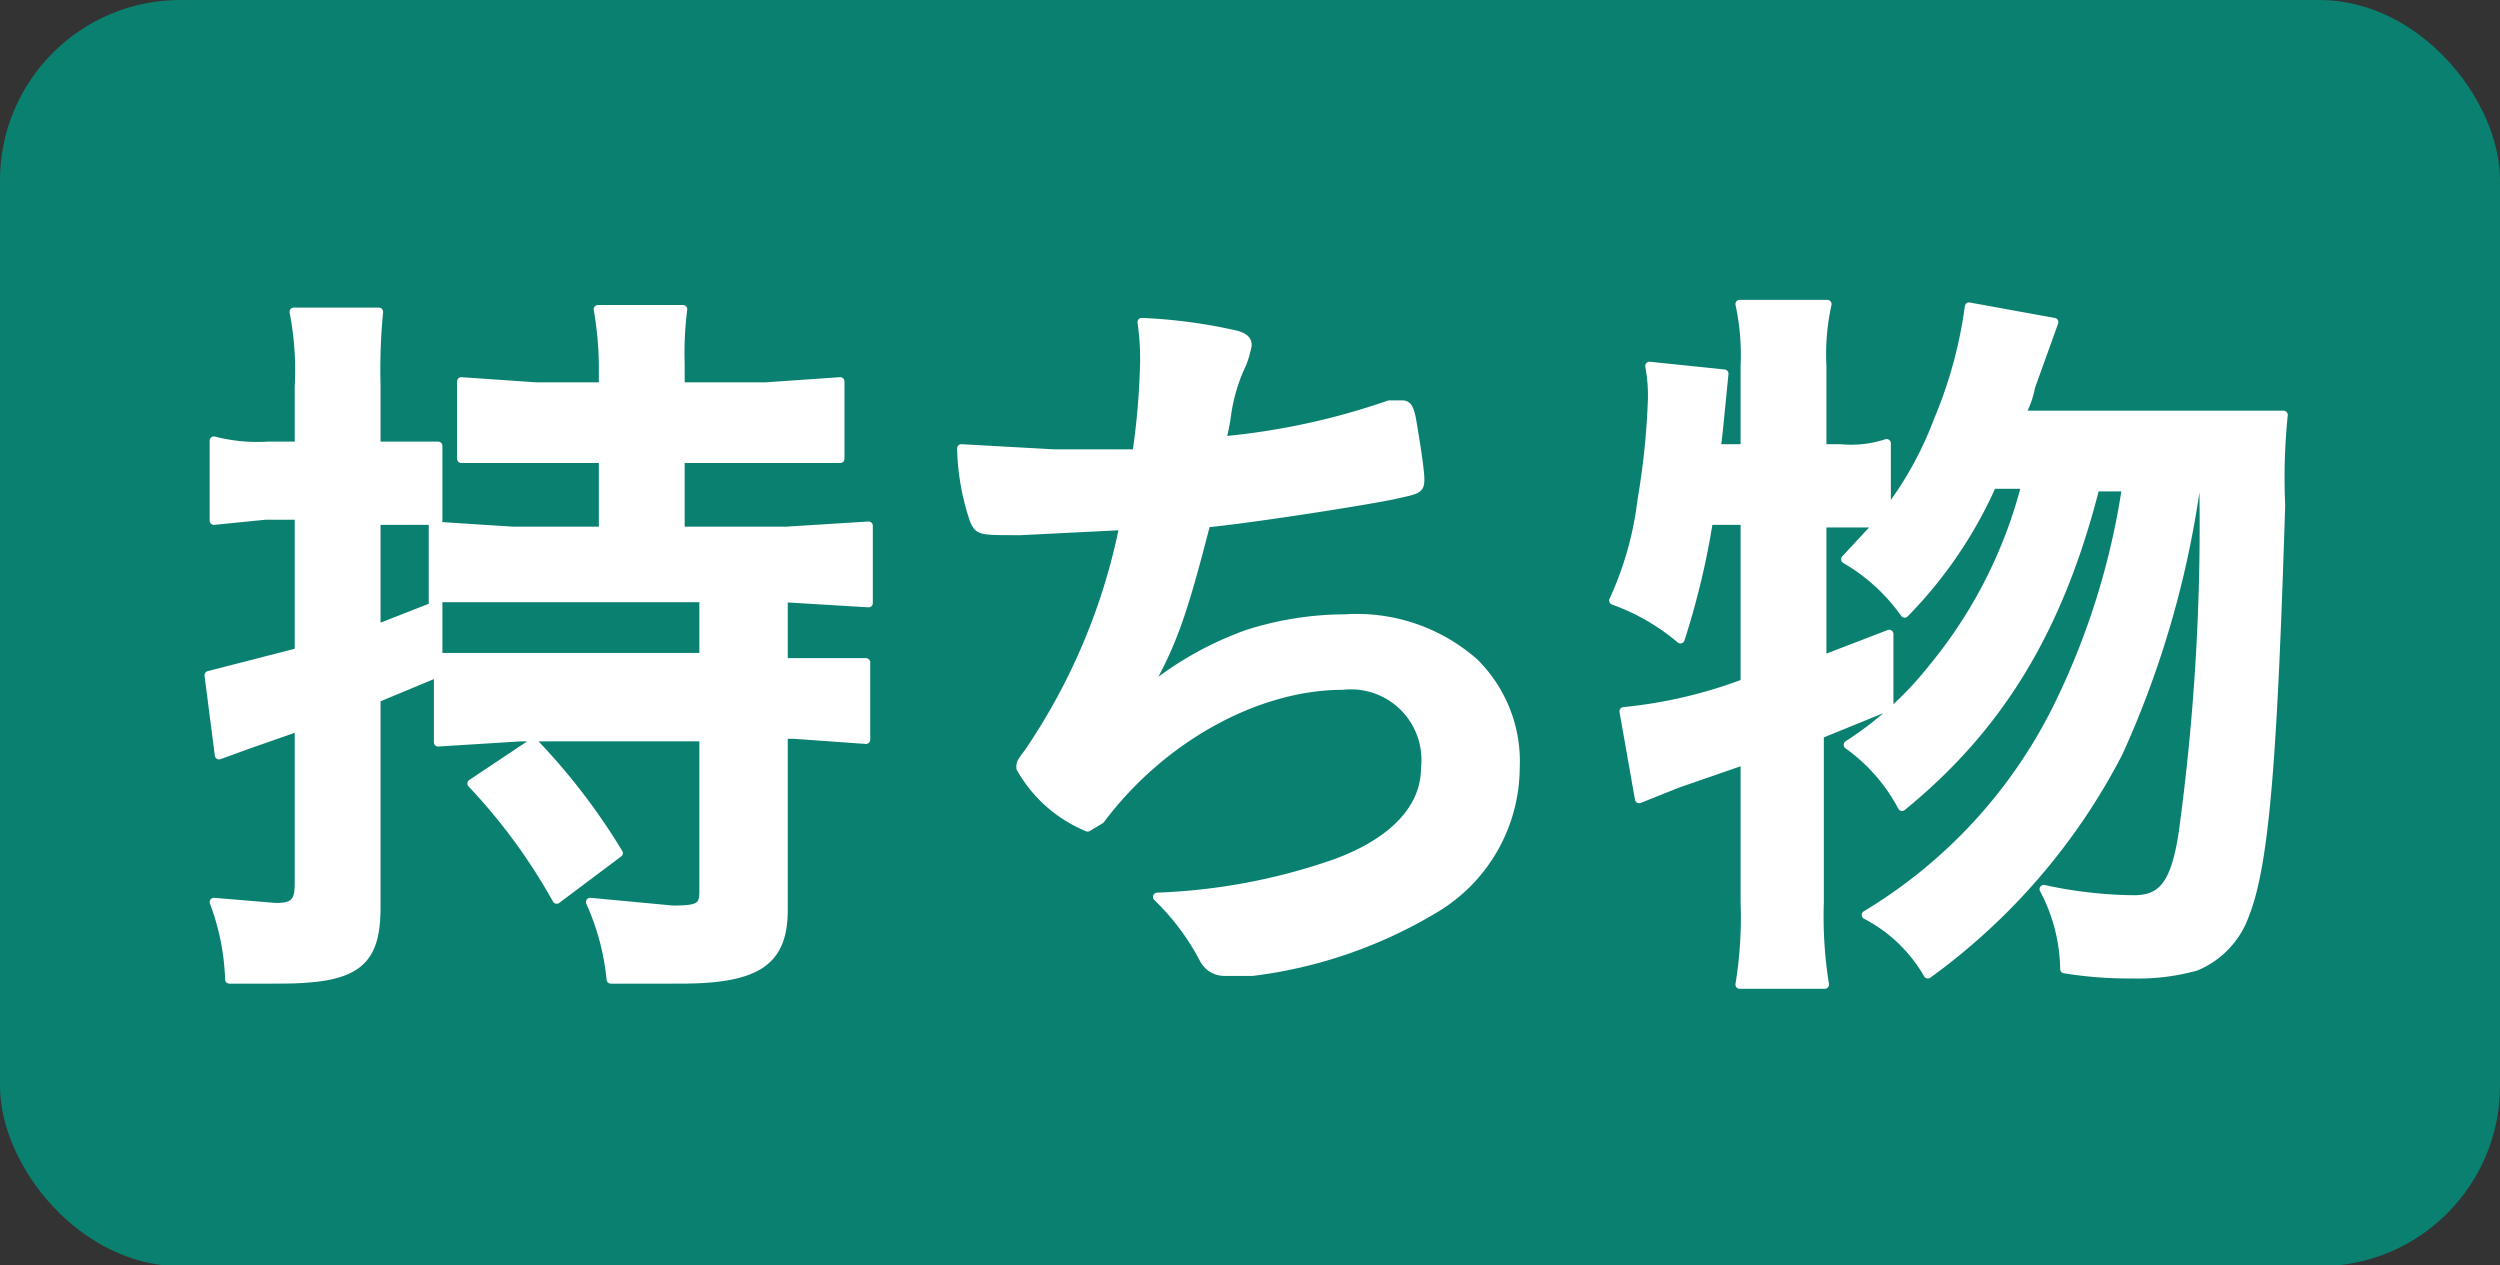
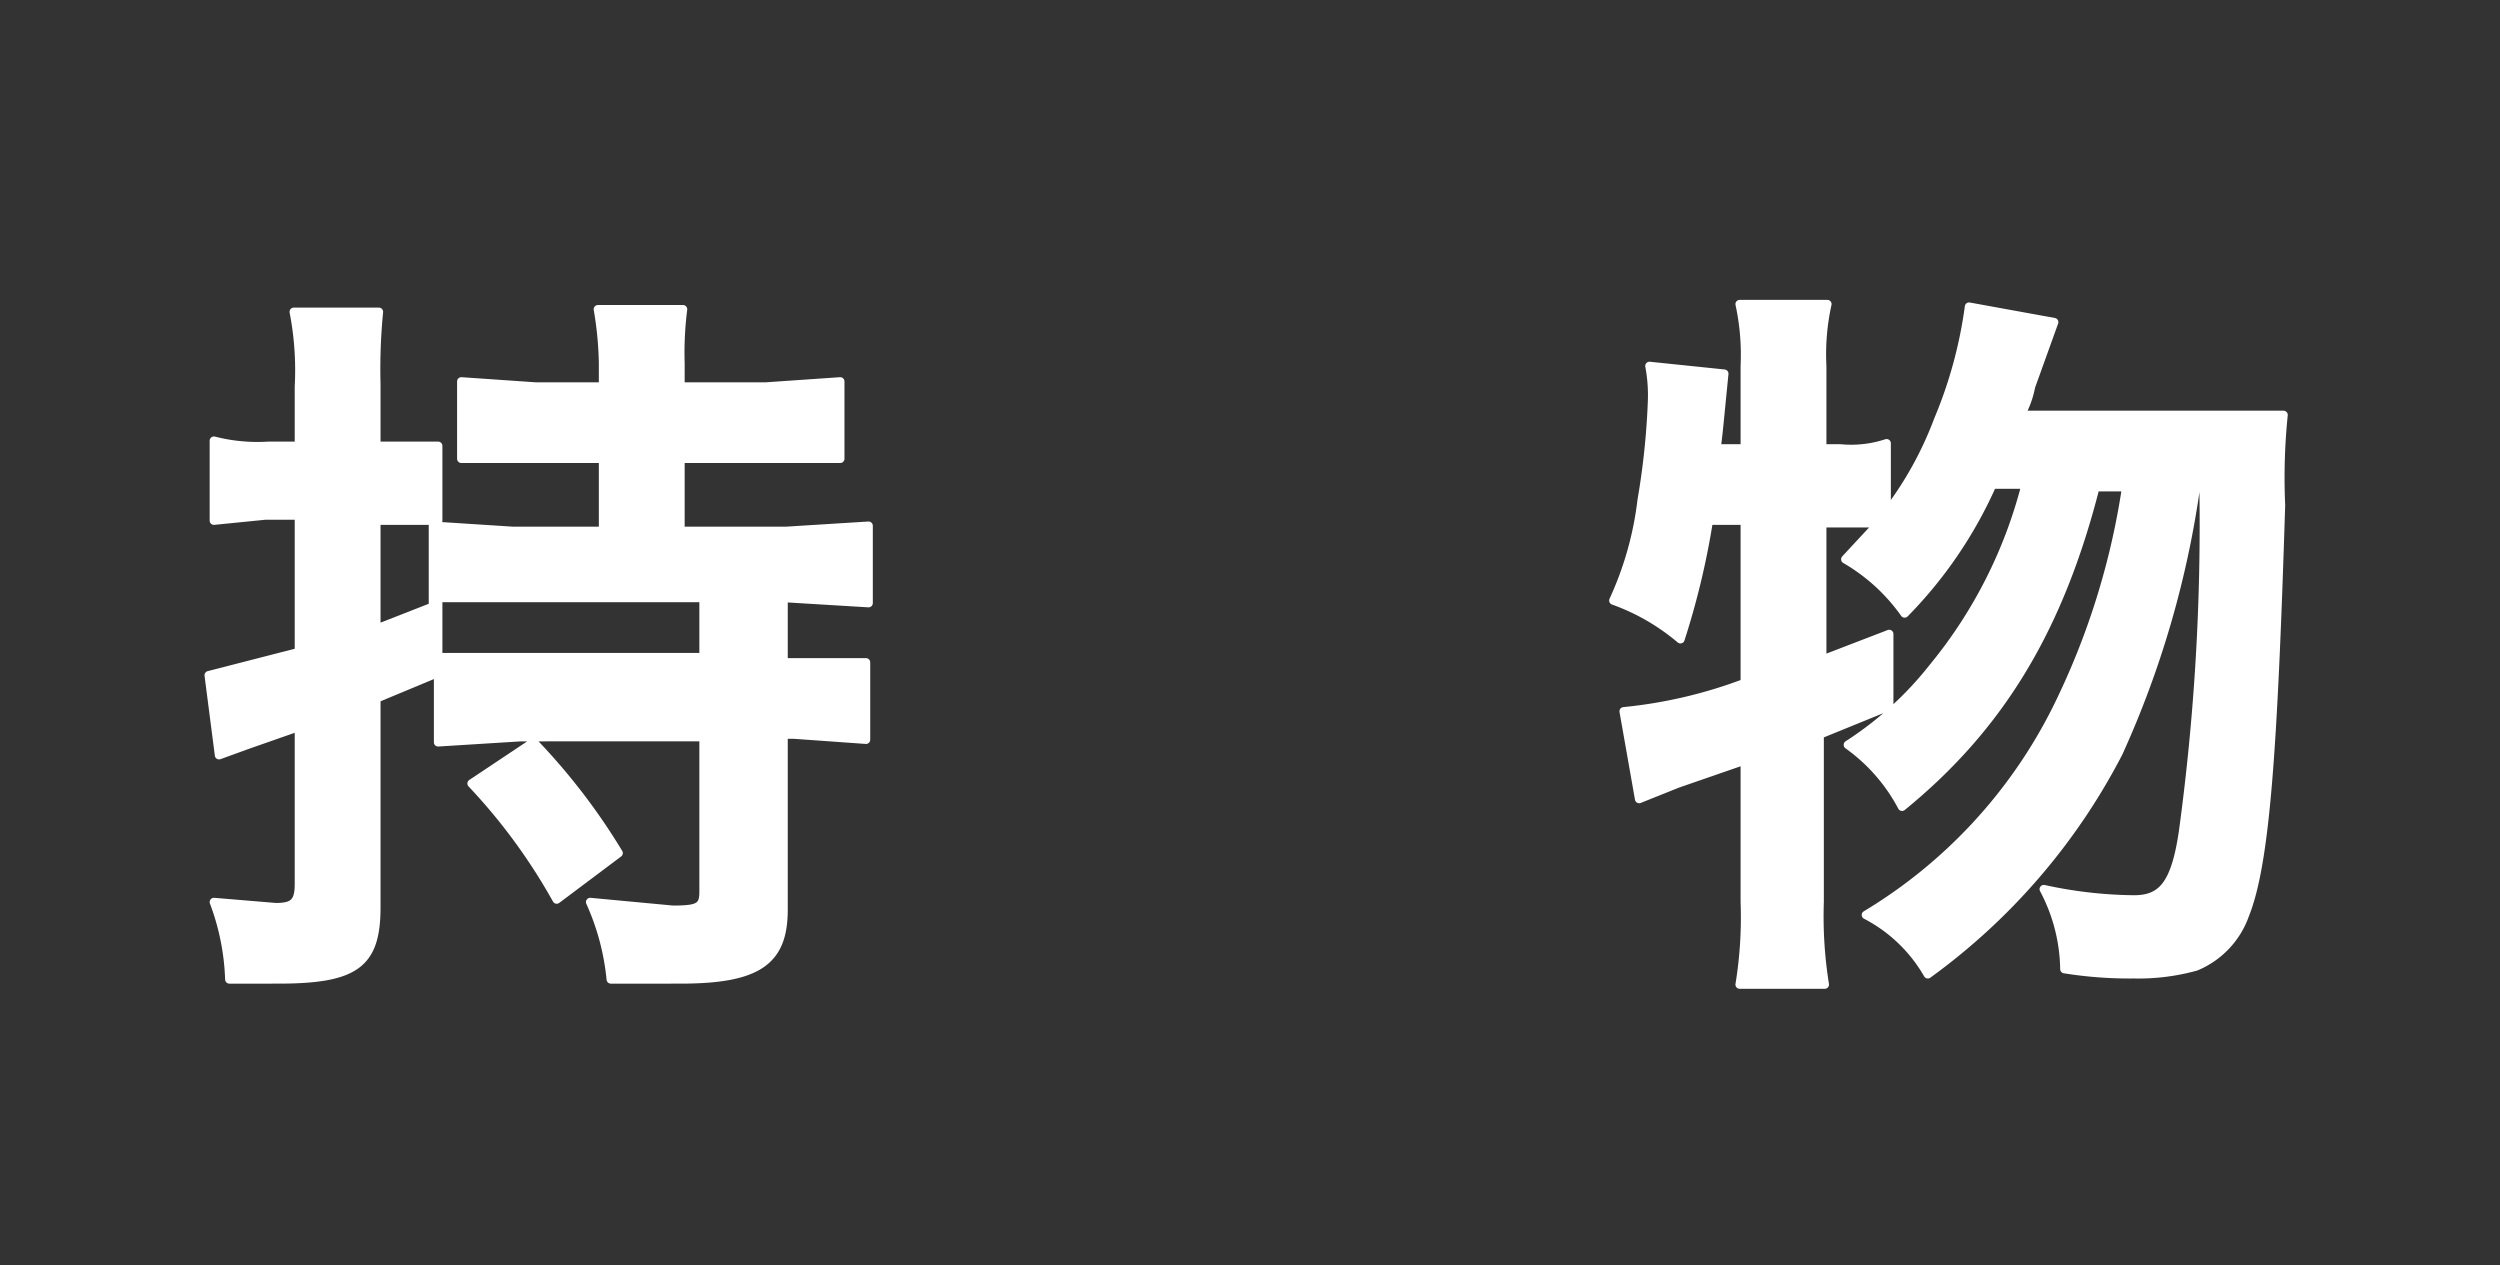
<svg xmlns="http://www.w3.org/2000/svg" width="97" height="49.1" viewBox="0 0 97 49.1">
  <rect x="0" y="0" width="97" height="49.1" fill="#333333" stroke="none" />
  <defs>
    <style>
      .a {
        fill: #009380;
        opacity: 0.8;
      }

      .b {
        fill: #fff;
        stroke: #fff;
        stroke-linecap: round;
        stroke-linejoin: round;
        stroke-width: 0.33px;
      }
    </style>
  </defs>
  <title>アセット 5</title>
  <g>
-     <rect class="a" width="97" height="49.13" rx="7" />
    <g>
      <path class="b" d="M30.4,25.7h3.2v3l-2.8-.2h-.4v6.8c0,2-1,2.7-4,2.7H23.7a9.5,9.5,0,0,0-.8-3l3.2.3c1,0,1.2-.1,1.2-.7v-6H20.2l-3.2.2V26.1l-2.4,1v8.1c0,2.2-.8,2.8-3.8,2.8H8.9A9.4,9.4,0,0,0,8.3,35l2.4.2c.7,0,.9-.2.9-.9V28.2l-2,.7-1.1.4-.4-3.1,3.5-.9V20H10.3l-2,.2V17.1a6.8,6.8,0,0,0,2.1.2h1.2V15a11.9,11.9,0,0,0-.2-2.9h3.3a22.7,22.7,0,0,0-.1,2.8v2.4H17v2.9H14.6v4.2l2.3-.9h-.1V20.4l3.1.2h3.5V17.8H17.9v-3l2.9.2h2.6v-.9a13.6,13.6,0,0,0-.2-2.1h3.3a13.4,13.4,0,0,0-.1,2.1v.9h3.3l2.9-.2v3H26.4v2.8h4.1l3.2-.2v3l-3.3-.2ZM20,23.2H17v2.3H27.3V23.2Zm.7,5.6A24.4,24.4,0,0,1,24,33.1l-2.4,1.8a22.5,22.5,0,0,0-3.3-4.5Z" />
-       <path class="b" d="M39.6,20.6c-1.6,0-1.6,0-1.8-.4a9.3,9.3,0,0,1-.5-2.8l3.6.2h3.2a28.8,28.8,0,0,0,.3-3.5,9.7,9.7,0,0,0-.1-1.6A20.2,20.2,0,0,1,48,13c.3.1.4.2.4.4a4.1,4.1,0,0,1-.2.7,6.8,6.8,0,0,0-.6,2,8.7,8.7,0,0,1-.2,1,27.3,27.3,0,0,0,6.5-1.4h.5c.2,0,.3.1.4.7s.3,1.8.3,2.2-.1.4-1,.6-5.3.9-7.3,1.1c-.9,3.5-1.3,4.7-2.4,6.6a13,13,0,0,1,4-2.3,12.6,12.6,0,0,1,3.8-.6,6.9,6.9,0,0,1,5,1.7,5.4,5.4,0,0,1,1.6,4.1,6.4,6.4,0,0,1-3.2,5.5,18,18,0,0,1-7,2.4H47.5a.9.9,0,0,1-.8-.5,9.4,9.4,0,0,0-1.8-2.4,23.5,23.5,0,0,0,6.9-1.3c2.2-.8,3.5-2.1,3.5-3.7a2.9,2.9,0,0,0-3.2-3.2c-3.3,0-7,2-9.4,5.2l-.5.3a5.3,5.3,0,0,1-2.6-2.3c0-.2,0-.2.3-.6a24,24,0,0,0,3.7-8.8Z" />
      <path class="b" d="M86.3,16.1h2.3a23.9,23.9,0,0,0-.1,3.5c-.3,9.6-.6,13.9-1.4,15.9a3.4,3.4,0,0,1-1.9,2,8.3,8.3,0,0,1-2.4.3,15.9,15.9,0,0,1-2.7-.2,6.8,6.8,0,0,0-.8-3.1,17,17,0,0,0,3.5.4c1.1,0,1.6-.6,1.9-2.6a88.2,88.2,0,0,0,.8-13.4h-.3a37.6,37.6,0,0,1-3,10.3,24.5,24.5,0,0,1-7.4,8.6,5.9,5.9,0,0,0-2.4-2.3,19.5,19.5,0,0,0,7.4-8,29,29,0,0,0,2.7-8.6H81.3c-1.4,5.5-3.7,9.3-7.5,12.4a6.9,6.9,0,0,0-2.1-2.4A13.5,13.5,0,0,0,75,25.9a18.3,18.3,0,0,0,3.6-7.1H77.3a16.9,16.9,0,0,1-3.4,5,7.3,7.3,0,0,0-2.3-2.1l1.3-1.4H70.7v5.3l2.6-1v2.8l-2.7,1.1v6.5a16.7,16.7,0,0,0,.2,3.2H67.5a16.2,16.2,0,0,0,.2-3.2V29.5l-2.6.9-1.5.6L63,27.6a18.3,18.3,0,0,0,4.7-1.1V20.2H66.3a30.4,30.4,0,0,1-1.1,4.6,8.4,8.4,0,0,0-2.6-1.5,12.9,12.9,0,0,0,1.1-3.9,29,29,0,0,0,.4-3.8,6.1,6.1,0,0,0-.1-1.4l2.9.3c-.2,2-.2,2.1-.3,2.9h1.1V14.2a9.3,9.3,0,0,0-.2-2.4h3.4a9,9,0,0,0-.2,2.4v3.2h.7a4.4,4.4,0,0,0,1.8-.2v2.7a13.9,13.9,0,0,0,2-3.6,17.3,17.3,0,0,0,1.2-4.4l3.3.6L78.8,15a3.6,3.6,0,0,1-.4,1.1Z" />
    </g>
  </g>
</svg>